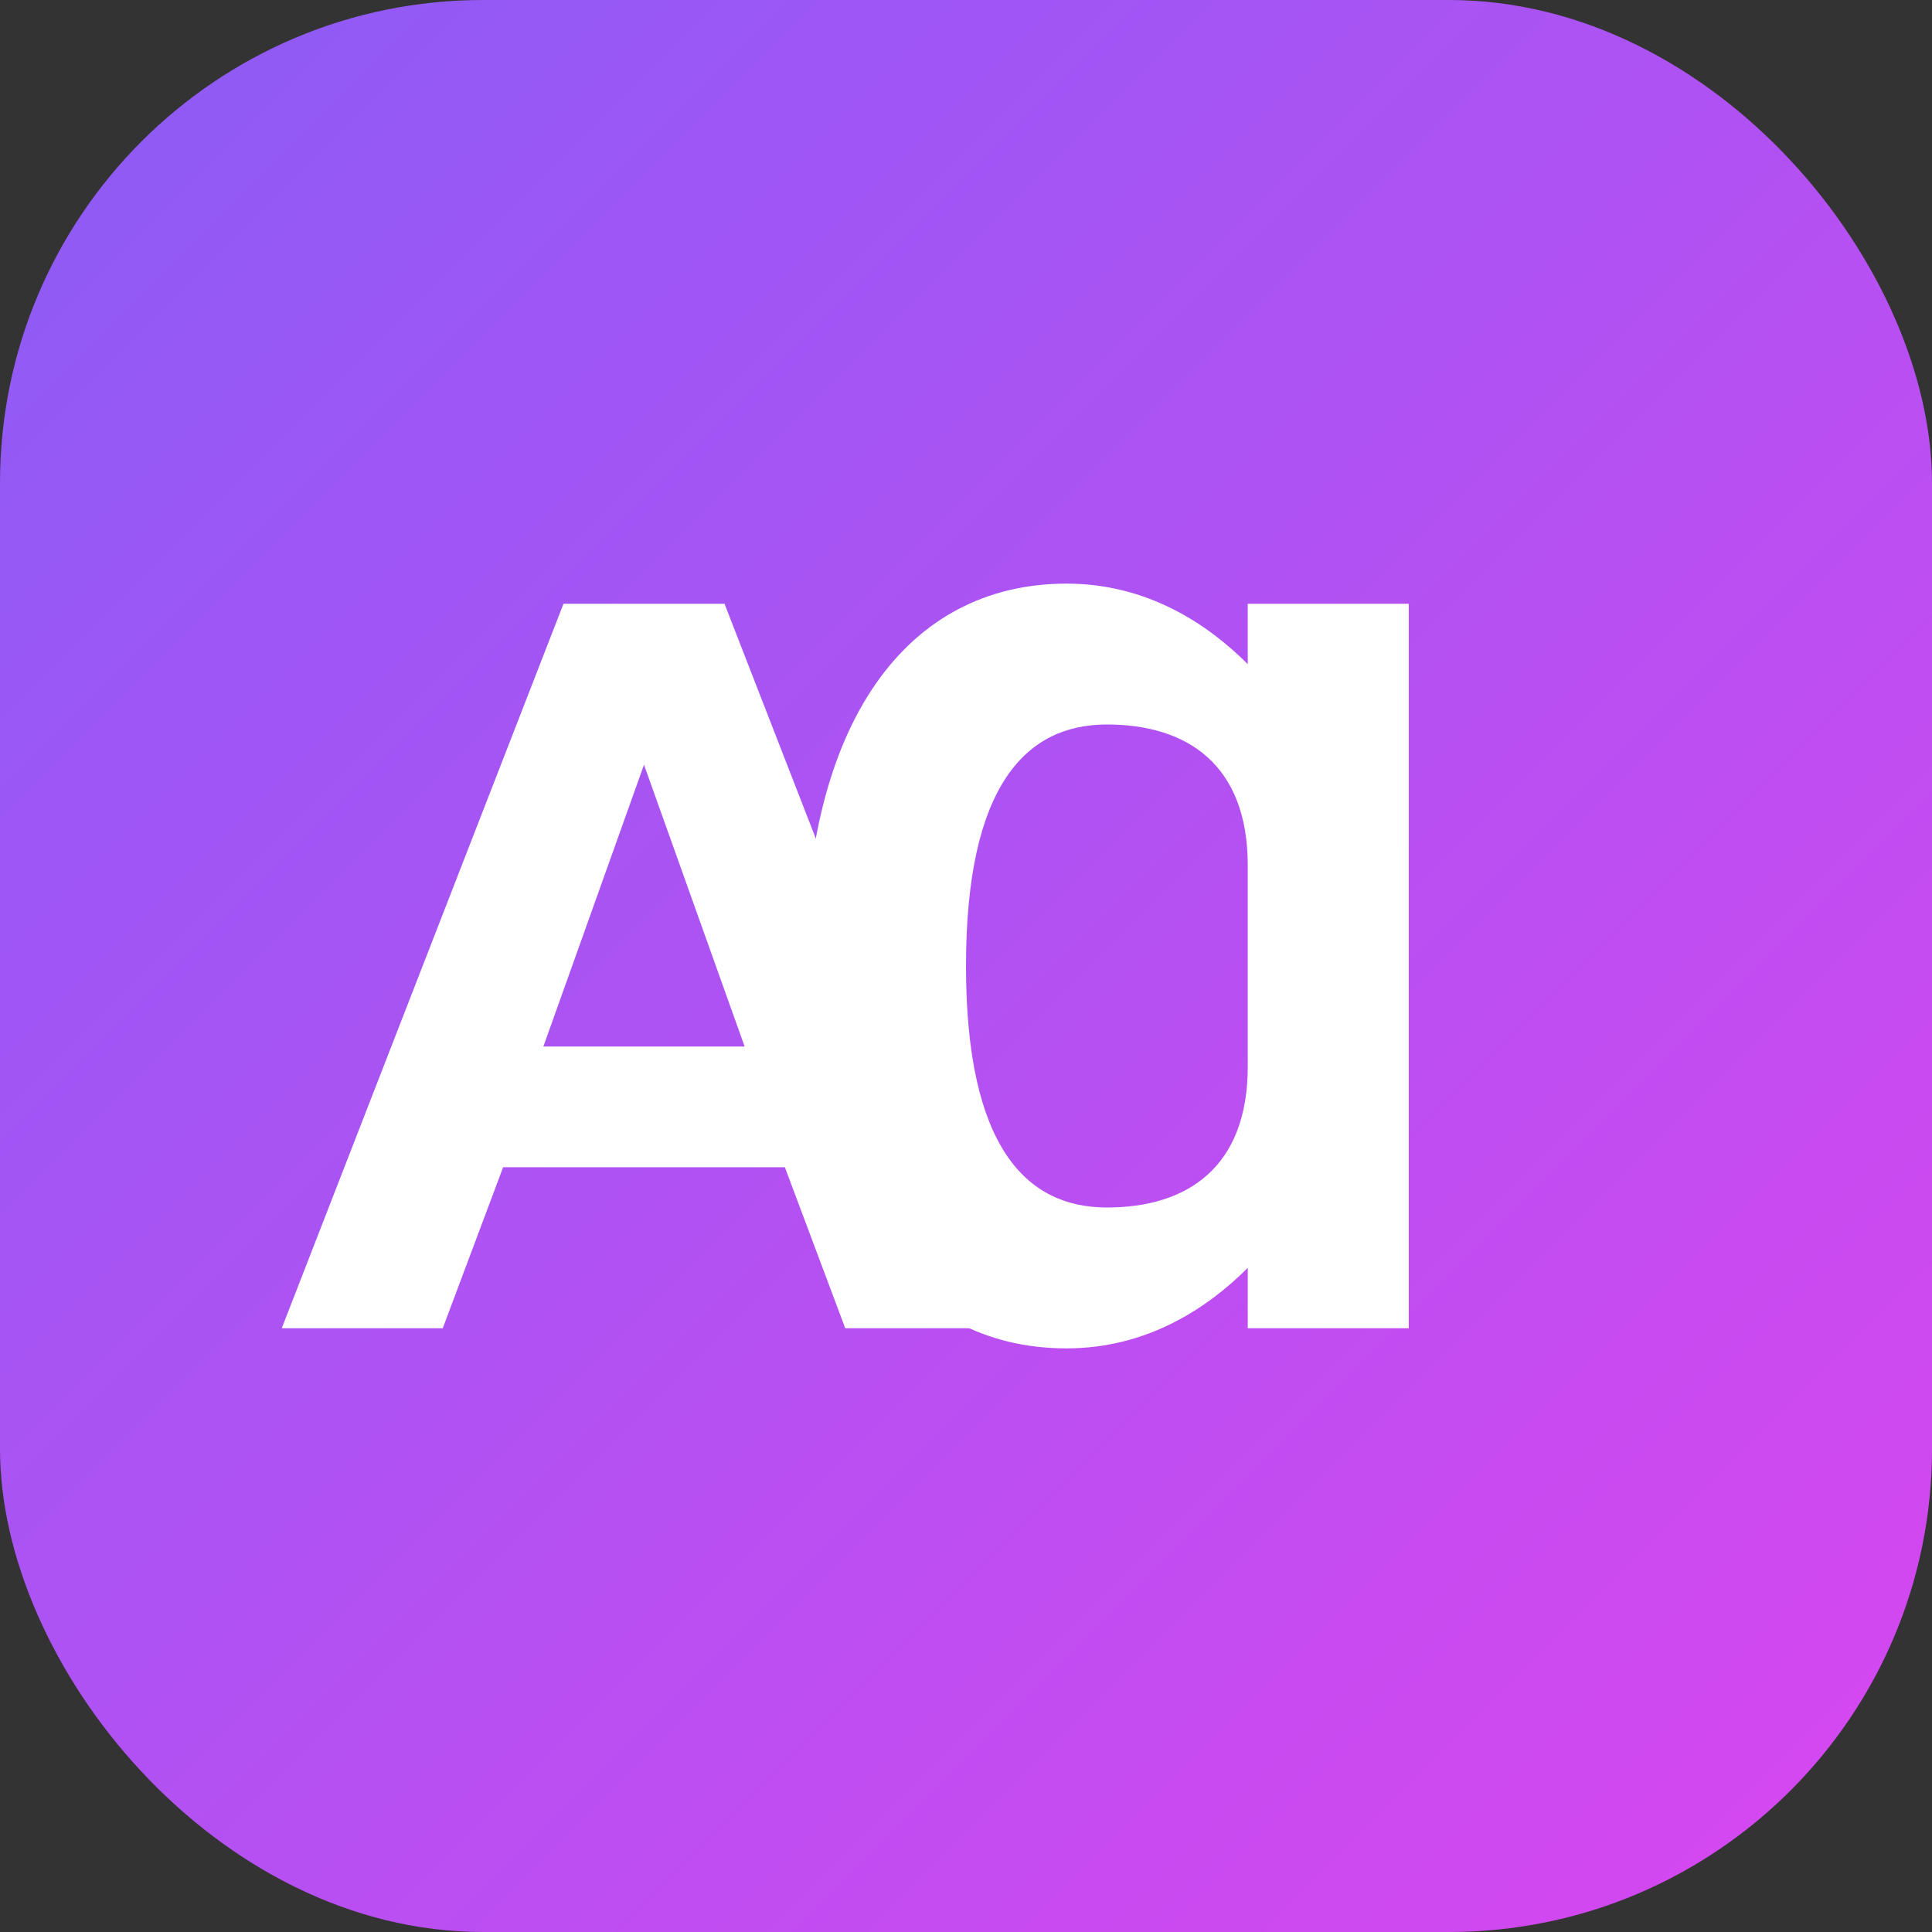
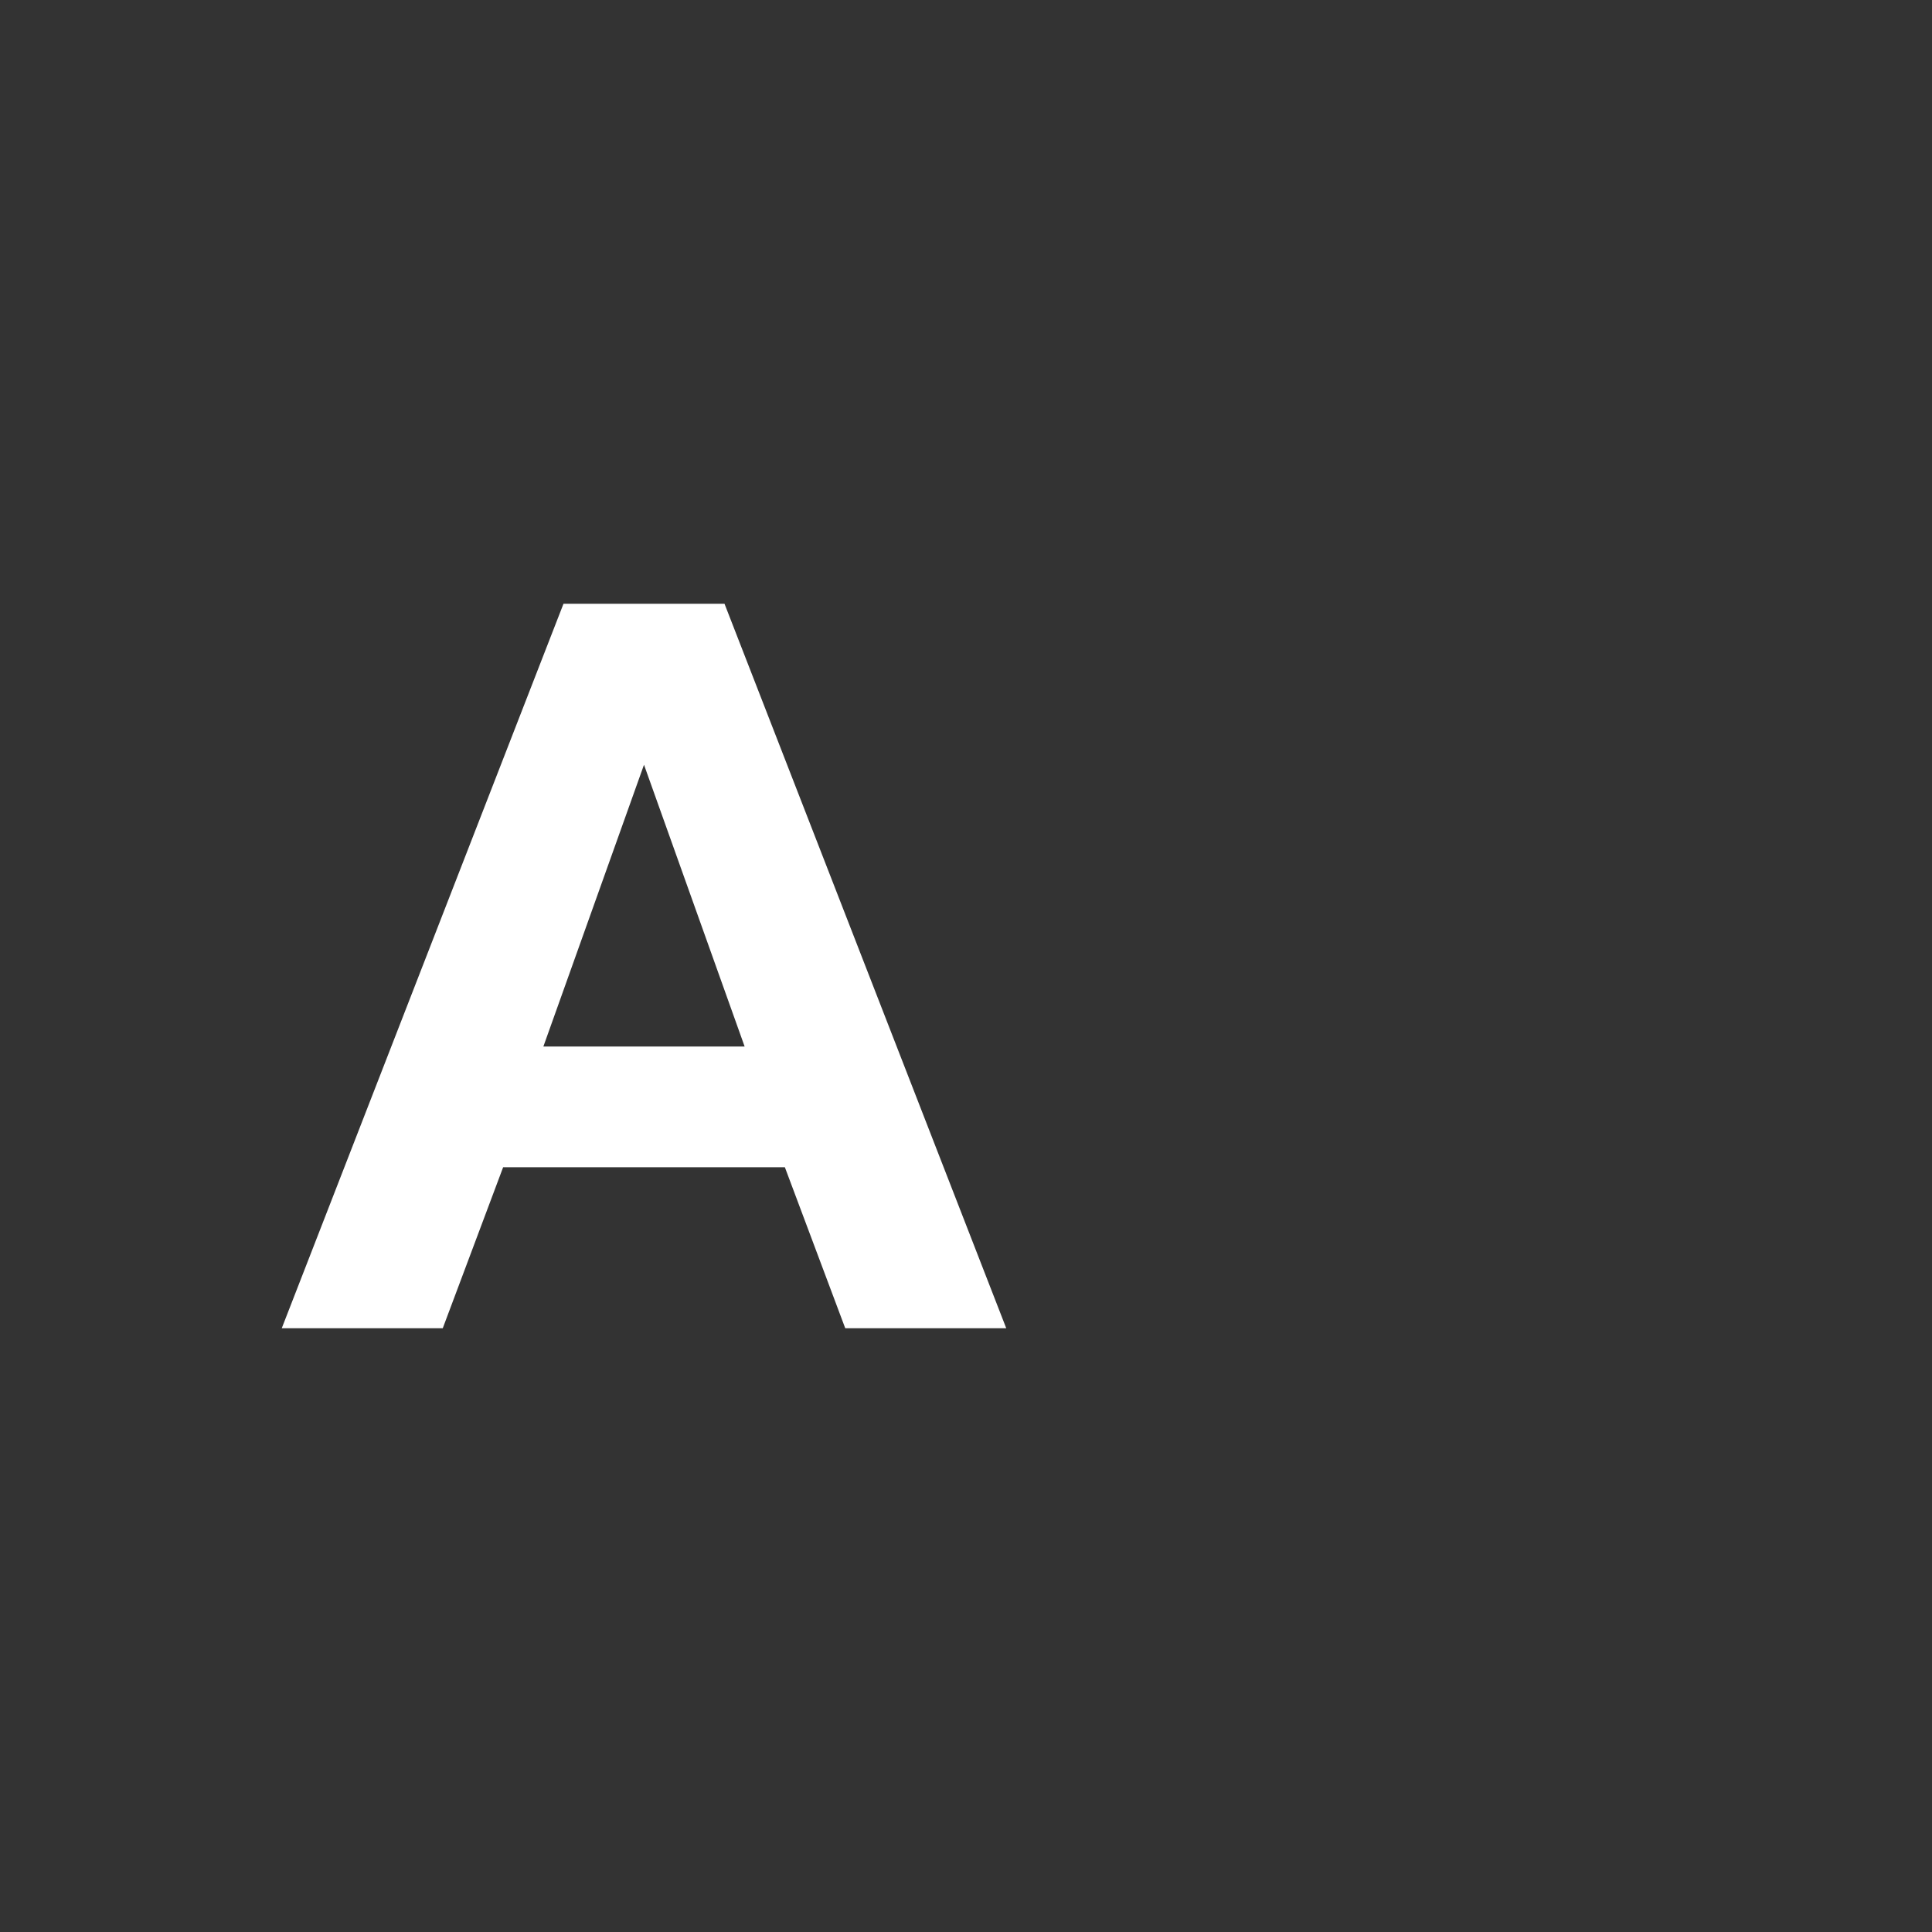
<svg xmlns="http://www.w3.org/2000/svg" width="48" height="48" viewBox="0 0 48 48" fill="none">
  <rect x="0" y="0" width="48" height="48" fill="#333333" stroke="none" />
-   <rect width="48" height="48" rx="12" fill="url(#gradient)" />
  <path d="M14 15H18L25 33H21L19.5 29H12.5L11 33H7L14 15ZM16 19L13.5 26H18.5L16 19Z" fill="white" />
-   <path d="M31 15H35V33H31V31.5C30 32.5 28.5 33.5 26.5 33.5C22.5 33.5 20 30 20 24C20 18 22.5 14.5 26.5 14.5C28.5 14.5 30 15.5 31 16.5V15ZM31 21.5C31 19 29.5 18 27.5 18C25.5 18 24 19.5 24 24C24 28.5 25.5 30 27.5 30C29.5 30 31 29 31 26.5V21.5Z" fill="white" />
  <defs>
    <linearGradient id="gradient" x1="0" y1="0" x2="48" y2="48" gradientUnits="userSpaceOnUse">
      <stop offset="0" stop-color="#8B5CF6" />
      <stop offset="1" stop-color="#D946EF" />
    </linearGradient>
  </defs>
</svg>